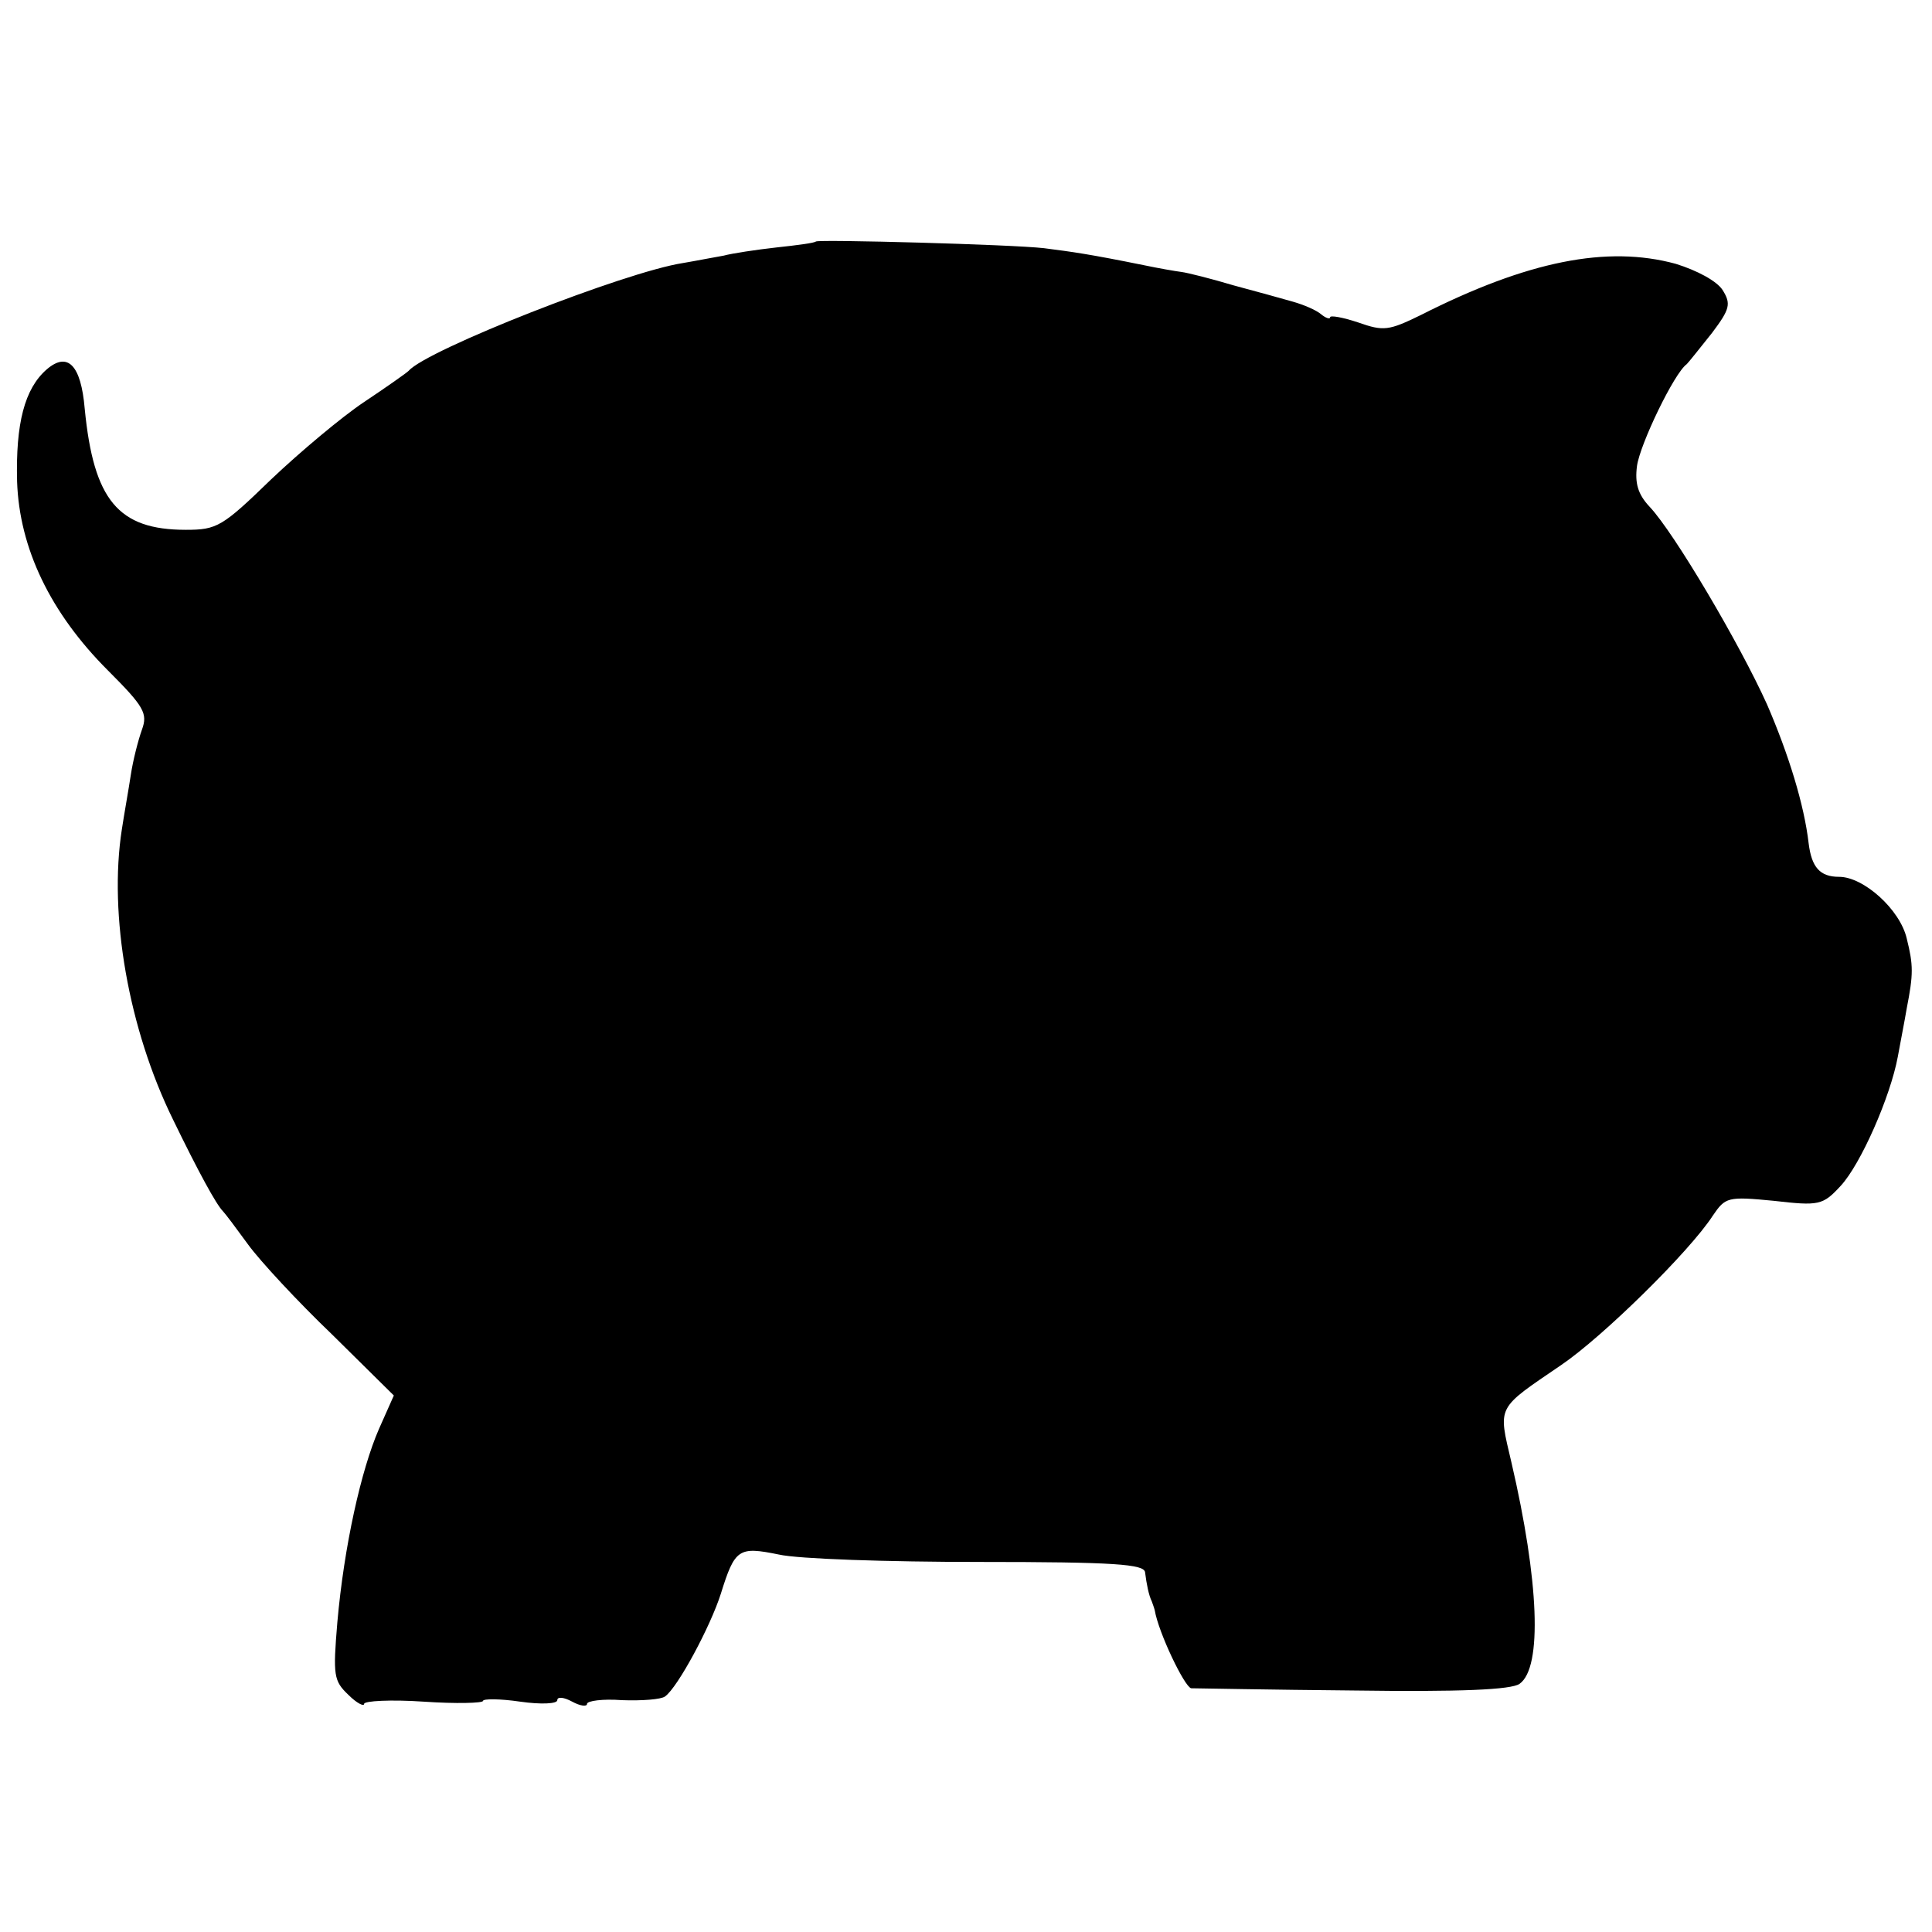
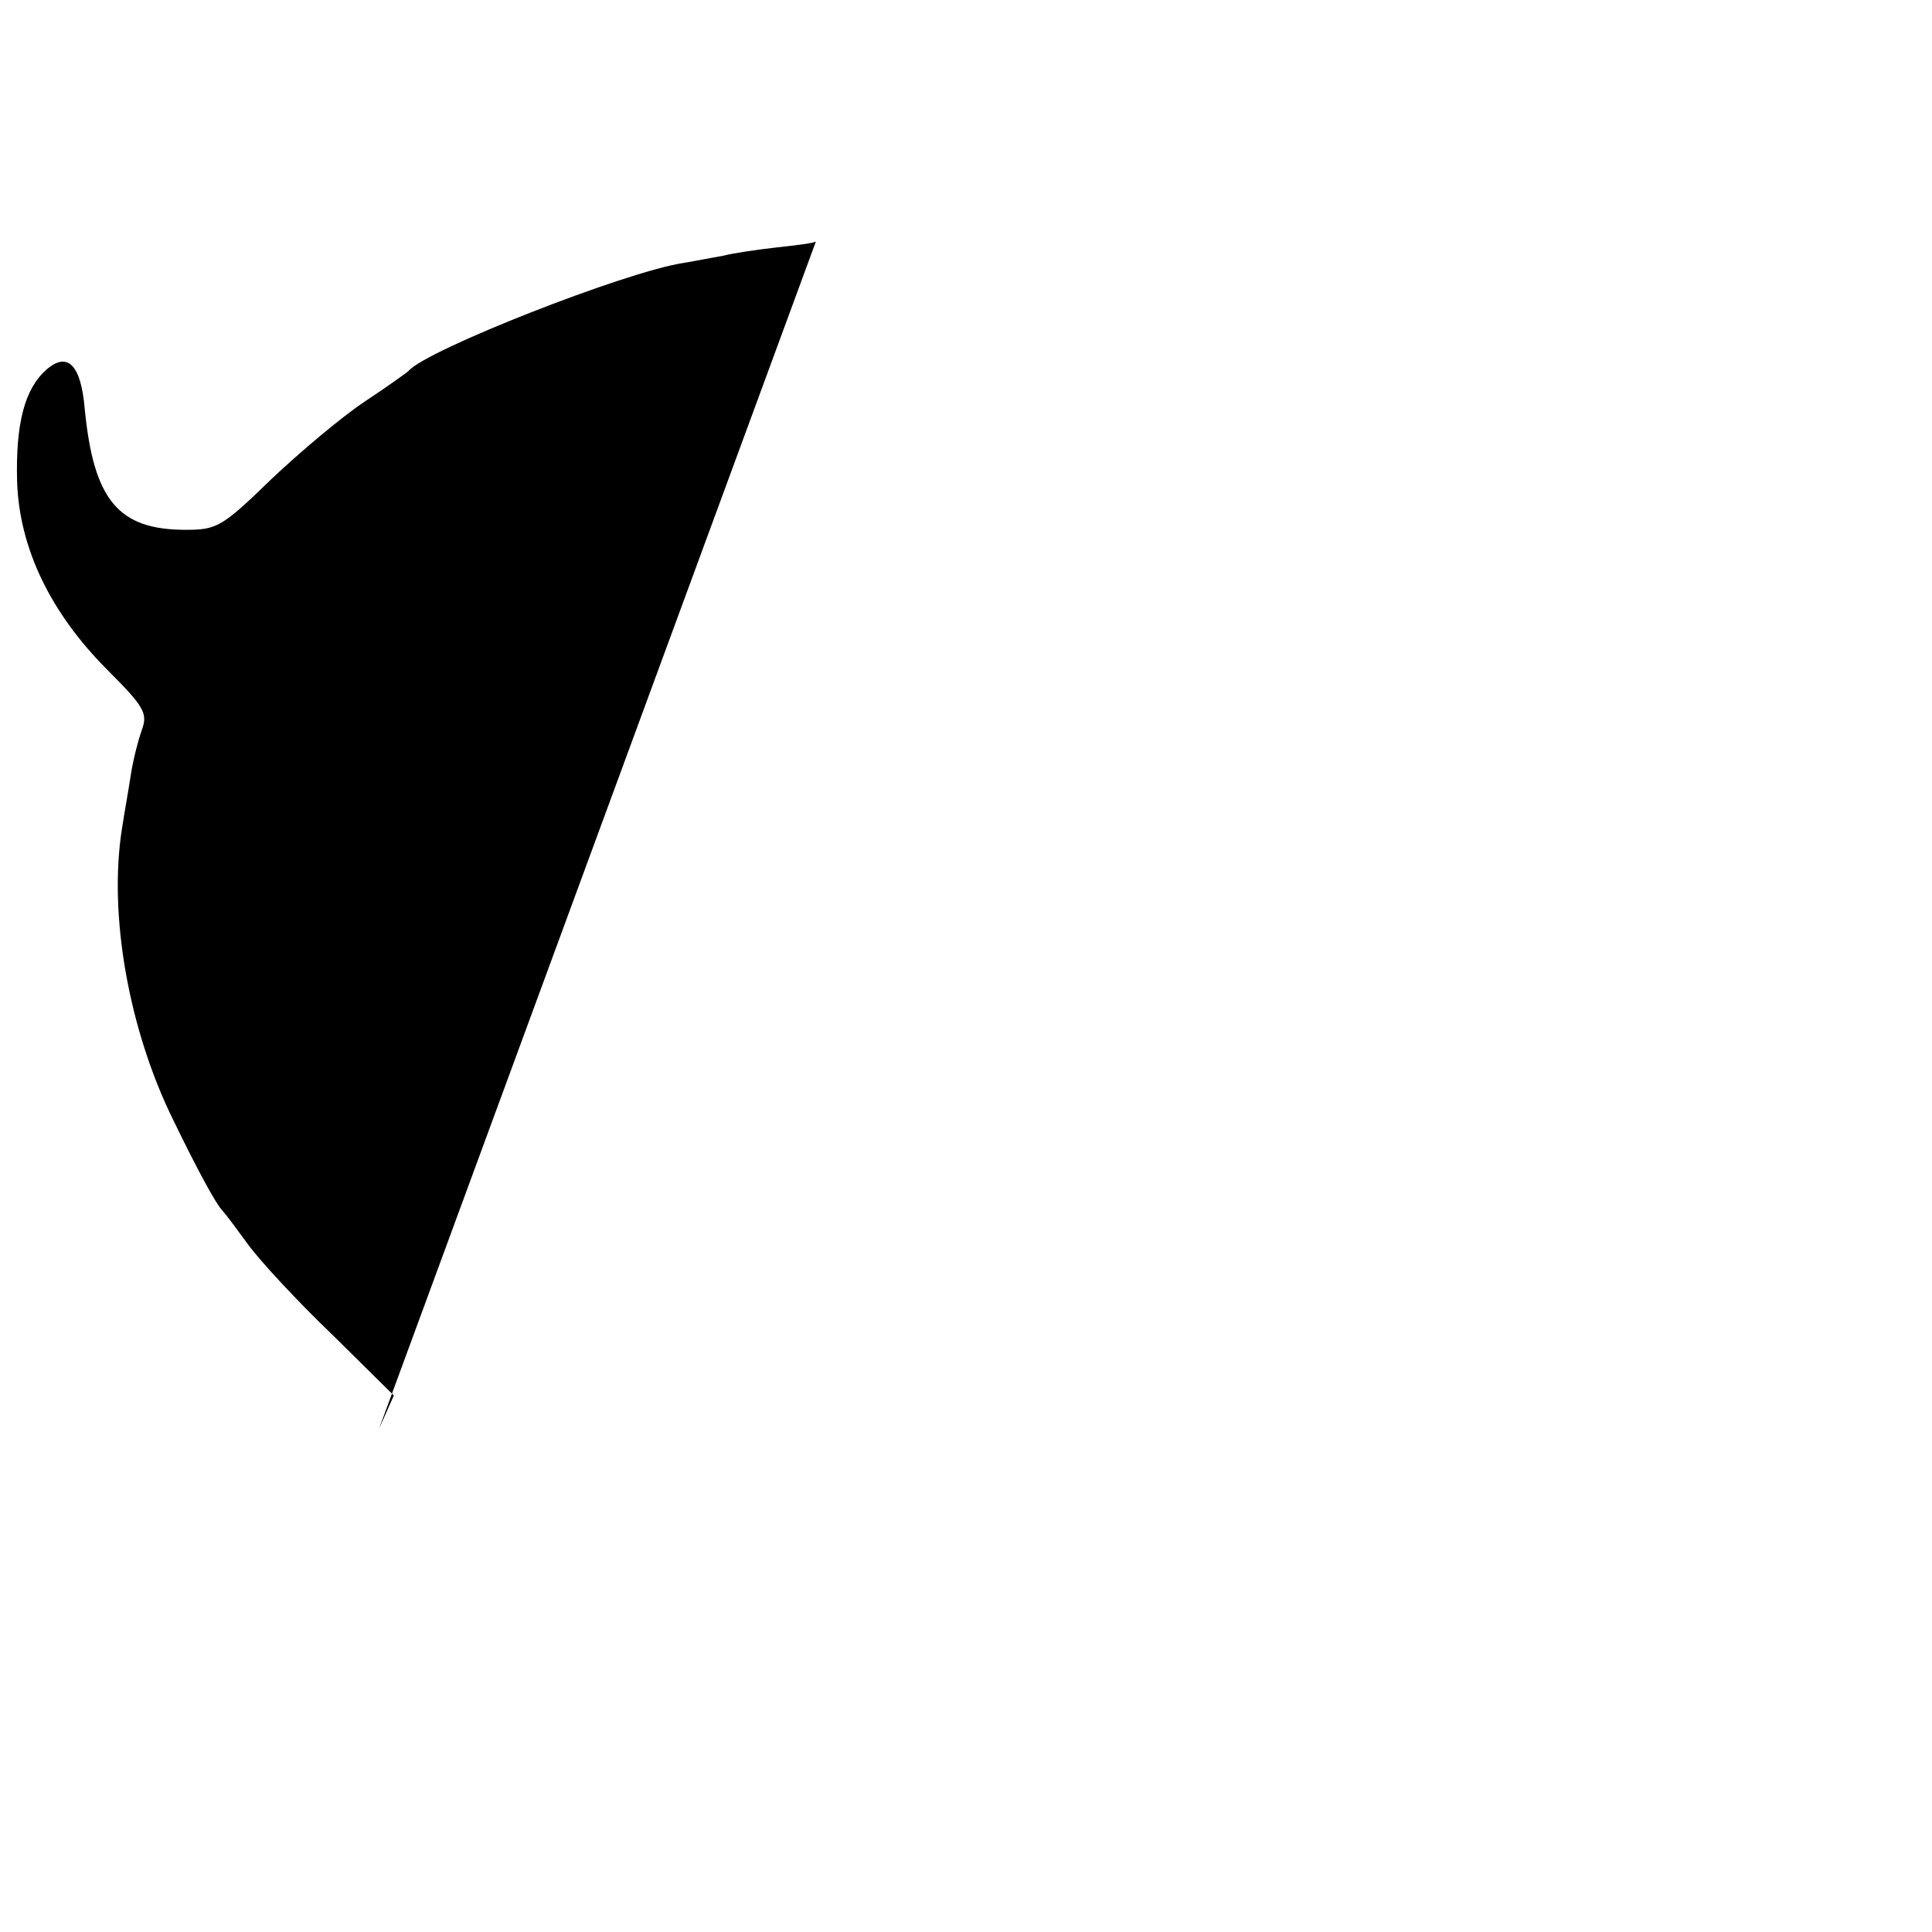
<svg xmlns="http://www.w3.org/2000/svg" version="1.0" width="260pt" height="260pt" viewBox="0 0 260 260" preserveAspectRatio="xMidYMid meet">
  <g transform="translate(0,260) scale(0.1,-0.1)" fill="#000000" stroke="none">
-     <path d="M1098 2275 c-2 -2 -25 -5 -53 -8 -27 -3 -60 -8 -71 -11 -12 -2 -37 -7 -55 -10 -78 -12 -345 -117 -369 -145 -3 -3 -30 -22 -60 -42 -30 -20 -86 -67 -125 -104 -66 -64 -73 -68 -115 -68 -91 0 -124 40 -136 163 -5 59 -23 77 -51 53 -30 -26 -42 -73 -40 -151 3 -90 45 -177 122 -254 49 -49 54 -58 46 -80 -5 -14 -12 -41 -15 -61 -3 -20 -9 -53 -12 -73 -18 -115 9 -269 69 -391 34 -70 58 -114 67 -123 3 -3 18 -23 34 -45 16 -22 67 -77 113 -121 l83 -82 -20 -45 c-24 -55 -47 -158 -56 -260 -6 -72 -5 -79 15 -98 11 -11 21 -16 21 -12 0 4 36 6 80 3 44 -3 80 -2 80 1 0 3 23 3 50 -1 28 -4 50 -3 50 2 0 5 9 4 20 -2 11 -6 20 -7 20 -3 0 4 21 7 47 5 27 -1 53 1 58 5 17 12 61 94 75 138 19 61 24 64 78 53 26 -6 147 -10 270 -10 182 0 222 -3 223 -14 2 -16 5 -31 9 -39 1 -3 3 -8 4 -12 5 -30 40 -103 49 -105 7 0 105 -2 219 -3 143 -2 212 1 223 9 31 22 26 139 -11 298 -18 77 -21 71 67 131 56 38 173 153 204 201 17 25 20 26 82 20 61 -7 66 -6 90 20 27 29 67 120 77 174 3 17 9 47 12 65 9 46 9 58 0 94 -9 39 -58 83 -91 83 -26 0 -37 13 -41 45 -6 52 -27 120 -56 187 -37 82 -125 231 -158 266 -16 17 -20 32 -17 55 4 29 50 125 67 137 3 3 18 22 34 42 24 32 26 39 14 58 -8 12 -34 26 -63 35 -92 25 -199 4 -343 -69 -43 -21 -50 -22 -84 -10 -21 7 -38 10 -38 7 0 -3 -6 -1 -12 4 -7 6 -24 13 -38 17 -14 4 -50 14 -80 22 -30 9 -62 17 -70 18 -8 1 -31 5 -50 9 -74 15 -96 18 -135 23 -43 5 -303 12 -307 9z" />
+     <path d="M1098 2275 c-2 -2 -25 -5 -53 -8 -27 -3 -60 -8 -71 -11 -12 -2 -37 -7 -55 -10 -78 -12 -345 -117 -369 -145 -3 -3 -30 -22 -60 -42 -30 -20 -86 -67 -125 -104 -66 -64 -73 -68 -115 -68 -91 0 -124 40 -136 163 -5 59 -23 77 -51 53 -30 -26 -42 -73 -40 -151 3 -90 45 -177 122 -254 49 -49 54 -58 46 -80 -5 -14 -12 -41 -15 -61 -3 -20 -9 -53 -12 -73 -18 -115 9 -269 69 -391 34 -70 58 -114 67 -123 3 -3 18 -23 34 -45 16 -22 67 -77 113 -121 l83 -82 -20 -45 z" />
  </g>
</svg>